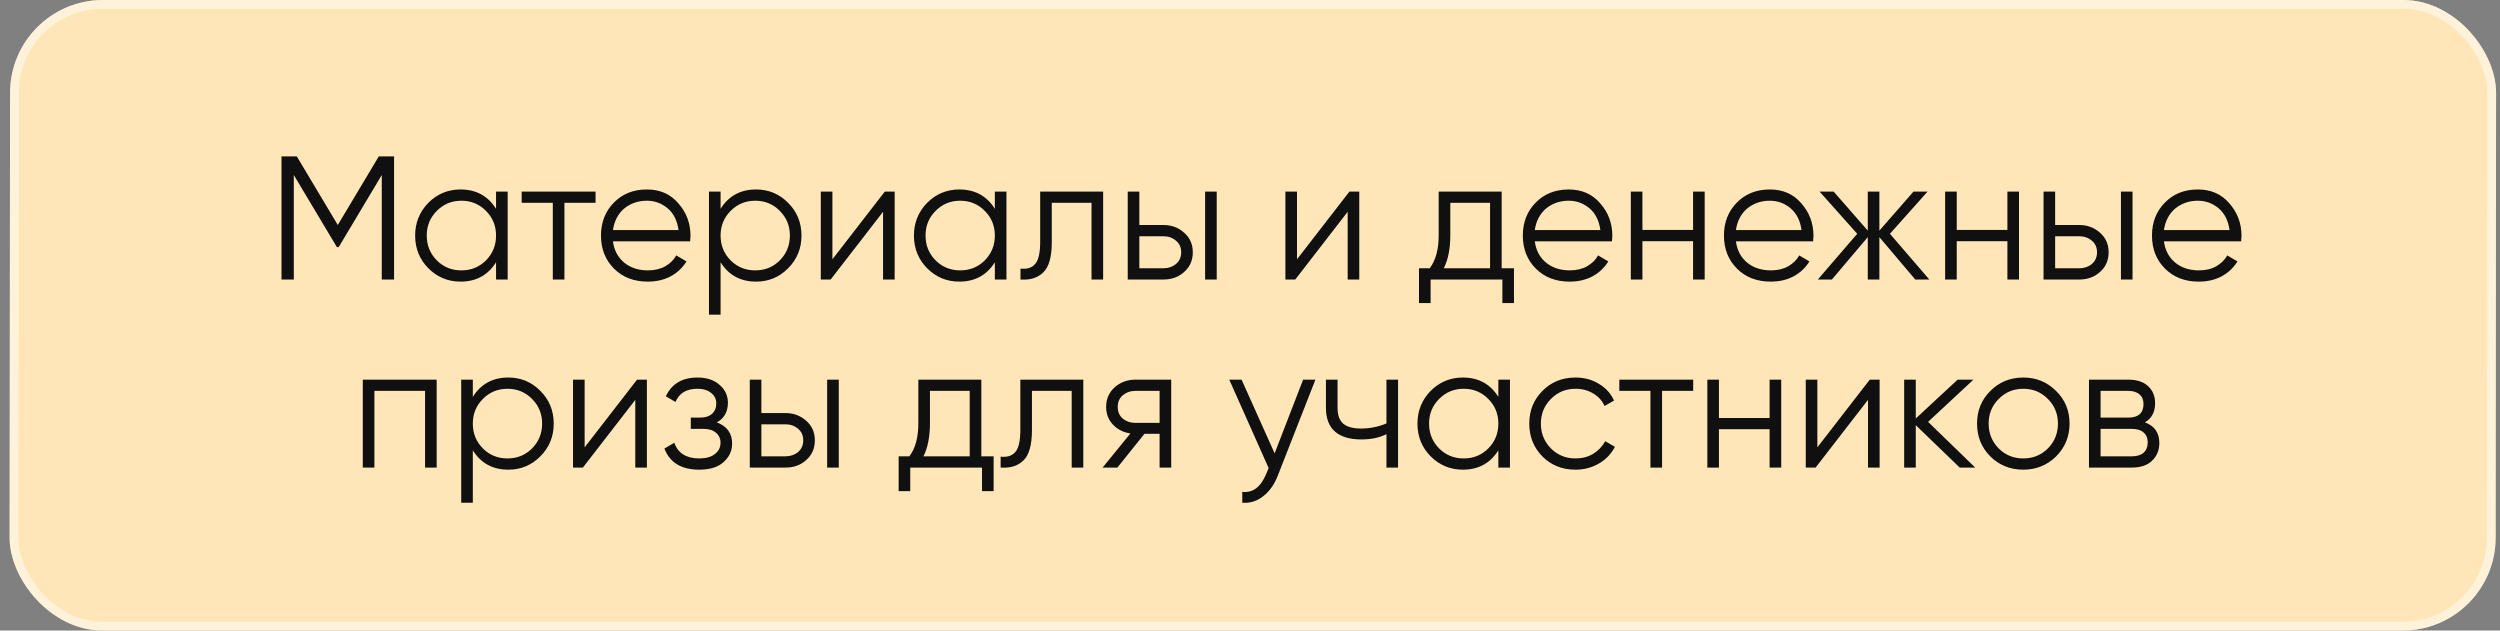
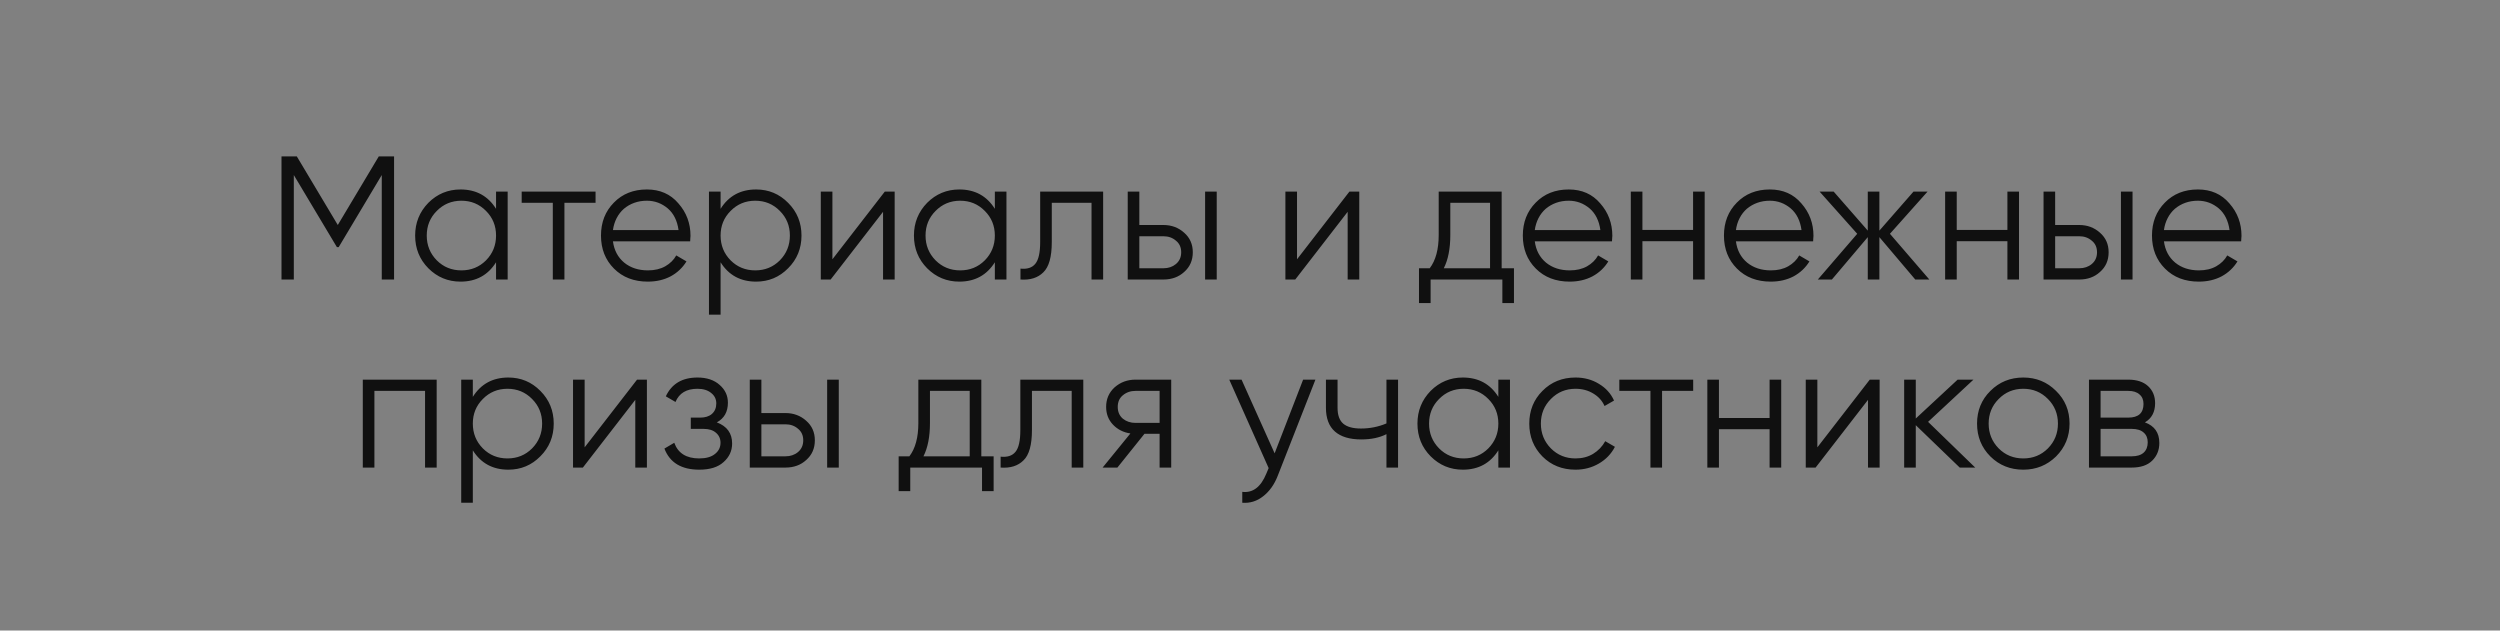
<svg xmlns="http://www.w3.org/2000/svg" width="226" height="57" viewBox="0 0 226 57" fill="none">
  <rect x="0" y="0" width="226" height="57" fill="#808080" stroke="none" />
  <g data-figma-bg-blur-radius="4.25886">
-     <rect width="224.736" height="57" rx="8.389" transform="matrix(1 0 -0.001 1 0.918 0)" fill="#FEE6B8" />
-     <rect x="0.394" y="0.394" width="223.947" height="56.212" rx="7.994" transform="matrix(1 0 -0.001 1 0.918 7.04838e-08)" stroke="white" stroke-opacity="0.49" stroke-width="0.788" />
-   </g>
+     </g>
  <path d="M35.624 14.139V25.269H34.511V15.824L30.616 22.343H30.457L26.561 15.824V25.269H25.448V14.139H26.832L30.536 20.34L34.241 14.139H35.624ZM44.843 17.319H45.892V25.269H44.843V23.71C44.111 24.876 43.041 25.459 41.631 25.459C40.497 25.459 39.527 25.057 38.721 24.251C37.926 23.445 37.529 22.46 37.529 21.294C37.529 20.138 37.926 19.152 38.721 18.336C39.527 17.531 40.497 17.128 41.631 17.128C43.041 17.128 44.111 17.711 44.843 18.877V17.319ZM39.485 23.535C40.089 24.14 40.831 24.442 41.711 24.442C42.59 24.442 43.332 24.14 43.937 23.535C44.541 22.921 44.843 22.173 44.843 21.294C44.843 20.414 44.541 19.672 43.937 19.068C43.332 18.453 42.59 18.145 41.711 18.145C40.831 18.145 40.089 18.453 39.485 19.068C38.88 19.672 38.578 20.414 38.578 21.294C38.578 22.173 38.88 22.921 39.485 23.535ZM53.838 17.319V18.336H51.024V25.269H49.974V18.336H47.16V17.319H53.838ZM58.479 17.128C59.666 17.128 60.615 17.547 61.325 18.384C62.057 19.211 62.422 20.191 62.422 21.325C62.422 21.378 62.417 21.447 62.406 21.532C62.406 21.617 62.401 21.712 62.391 21.818H55.41C55.517 22.624 55.856 23.265 56.428 23.742C57.001 24.209 57.716 24.442 58.575 24.442C59.179 24.442 59.698 24.32 60.133 24.076C60.578 23.822 60.912 23.493 61.134 23.09L62.057 23.631C61.707 24.203 61.23 24.654 60.626 24.982C60.021 25.3 59.333 25.459 58.559 25.459C57.308 25.459 56.29 25.067 55.506 24.283C54.721 23.498 54.329 22.502 54.329 21.294C54.329 20.096 54.716 19.105 55.49 18.32C56.264 17.525 57.26 17.128 58.479 17.128ZM58.479 18.145C58.066 18.145 57.684 18.209 57.334 18.336C56.985 18.463 56.672 18.644 56.396 18.877C56.131 19.11 55.914 19.391 55.744 19.72C55.575 20.048 55.464 20.409 55.41 20.801H61.341C61.224 19.953 60.901 19.301 60.371 18.845C59.82 18.379 59.189 18.145 58.479 18.145ZM68.353 17.128C69.487 17.128 70.451 17.531 71.246 18.336C72.052 19.142 72.455 20.128 72.455 21.294C72.455 22.46 72.052 23.445 71.246 24.251C70.451 25.057 69.487 25.459 68.353 25.459C66.943 25.459 65.872 24.876 65.141 23.71V28.448H64.091V17.319H65.141V18.877C65.872 17.711 66.943 17.128 68.353 17.128ZM66.047 23.535C66.651 24.14 67.393 24.442 68.273 24.442C69.153 24.442 69.895 24.14 70.499 23.535C71.103 22.921 71.405 22.173 71.405 21.294C71.405 20.414 71.103 19.672 70.499 19.068C69.895 18.453 69.153 18.145 68.273 18.145C67.393 18.145 66.651 18.453 66.047 19.068C65.443 19.672 65.141 20.414 65.141 21.294C65.141 22.173 65.443 22.921 66.047 23.535ZM79.987 17.319H80.878V25.269H79.828V19.147L75.09 25.269H74.2V17.319H75.249V23.44L79.987 17.319ZM89.934 17.319H90.983V25.269H89.934V23.71C89.202 24.876 88.132 25.459 86.722 25.459C85.588 25.459 84.618 25.057 83.812 24.251C83.017 23.445 82.62 22.46 82.62 21.294C82.62 20.138 83.017 19.152 83.812 18.336C84.618 17.531 85.588 17.128 86.722 17.128C88.132 17.128 89.202 17.711 89.934 18.877V17.319ZM84.575 23.535C85.18 24.14 85.921 24.442 86.801 24.442C87.681 24.442 88.423 24.14 89.027 23.535C89.632 22.921 89.934 22.173 89.934 21.294C89.934 20.414 89.632 19.672 89.027 19.068C88.423 18.453 87.681 18.145 86.801 18.145C85.921 18.145 85.18 18.453 84.575 19.068C83.971 19.672 83.669 20.414 83.669 21.294C83.669 22.173 83.971 22.921 84.575 23.535ZM99.724 17.319V25.269H98.674V18.336H95.081V21.882C95.081 23.218 94.827 24.129 94.318 24.617C93.82 25.115 93.131 25.332 92.251 25.269V24.283C92.855 24.346 93.3 24.203 93.586 23.854C93.883 23.504 94.032 22.846 94.032 21.882V17.319H99.724ZM105.174 20.34C105.906 20.34 106.531 20.573 107.05 21.039C107.57 21.495 107.829 22.083 107.829 22.804C107.829 23.535 107.57 24.129 107.05 24.585C106.552 25.041 105.927 25.269 105.174 25.269H101.947V17.319H102.996V20.34H105.174ZM108.942 17.319H109.992V25.269H108.942V17.319ZM105.174 24.251C105.619 24.251 105.996 24.124 106.303 23.869C106.621 23.604 106.78 23.249 106.78 22.804C106.78 22.359 106.621 22.009 106.303 21.755C105.996 21.49 105.619 21.357 105.174 21.357H102.996V24.251H105.174ZM121.988 17.319H122.878V25.269H121.829V19.147L117.091 25.269H116.2V17.319H117.25V23.44L121.988 17.319ZM135.75 24.251H136.863V27.399H135.814V25.269H129.327V27.399H128.277V24.251H129.247C129.788 23.541 130.058 22.539 130.058 21.246V17.319H135.75V24.251ZM134.701 24.251V18.336H131.108V21.246C131.108 22.476 130.911 23.477 130.519 24.251H134.701ZM141.813 17.128C143 17.128 143.949 17.547 144.659 18.384C145.391 19.211 145.756 20.191 145.756 21.325C145.756 21.378 145.751 21.447 145.74 21.532C145.74 21.617 145.735 21.712 145.724 21.818H138.744C138.85 22.624 139.19 23.265 139.762 23.742C140.334 24.209 141.05 24.442 141.908 24.442C142.513 24.442 143.032 24.32 143.467 24.076C143.912 23.822 144.246 23.493 144.468 23.09L145.391 23.631C145.041 24.203 144.564 24.654 143.96 24.982C143.355 25.3 142.666 25.459 141.893 25.459C140.642 25.459 139.624 25.067 138.84 24.283C138.055 23.498 137.663 22.502 137.663 21.294C137.663 20.096 138.05 19.105 138.824 18.32C139.598 17.525 140.594 17.128 141.813 17.128ZM141.813 18.145C141.4 18.145 141.018 18.209 140.668 18.336C140.318 18.463 140.006 18.644 139.73 18.877C139.465 19.11 139.248 19.391 139.078 19.72C138.909 20.048 138.797 20.409 138.744 20.801H144.675C144.558 19.953 144.235 19.301 143.705 18.845C143.154 18.379 142.523 18.145 141.813 18.145ZM153.054 17.319H154.103V25.269H153.054V21.802H148.475V25.269H147.425V17.319H148.475V20.785H153.054V17.319ZM159.995 17.128C161.182 17.128 162.131 17.547 162.841 18.384C163.573 19.211 163.938 20.191 163.938 21.325C163.938 21.378 163.933 21.447 163.923 21.532C163.923 21.617 163.917 21.712 163.907 21.818H156.927C157.033 22.624 157.372 23.265 157.944 23.742C158.517 24.209 159.232 24.442 160.091 24.442C160.695 24.442 161.214 24.32 161.649 24.076C162.094 23.822 162.428 23.493 162.651 23.09L163.573 23.631C163.223 24.203 162.746 24.654 162.142 24.982C161.538 25.3 160.849 25.459 160.075 25.459C158.824 25.459 157.806 25.067 157.022 24.283C156.238 23.498 155.845 22.502 155.845 21.294C155.845 20.096 156.232 19.105 157.006 18.32C157.78 17.525 158.776 17.128 159.995 17.128ZM159.995 18.145C159.582 18.145 159.2 18.209 158.851 18.336C158.501 18.463 158.188 18.644 157.912 18.877C157.647 19.11 157.43 19.391 157.261 19.72C157.091 20.048 156.98 20.409 156.927 20.801H162.857C162.741 19.953 162.417 19.301 161.887 18.845C161.336 18.379 160.705 18.145 159.995 18.145ZM174.412 25.269H173.14L169.896 21.437V25.269H168.847V21.437L165.603 25.269H164.331L167.893 21.135L164.49 17.319H165.762L168.847 20.848V17.319H169.896V20.848L172.981 17.319H174.253L170.85 21.135L174.412 25.269ZM181.469 17.319H182.518V25.269H181.469V21.802L176.889 21.802V25.269H175.84V17.319H176.889V20.785L181.469 20.785V17.319ZM187.965 20.34C188.696 20.34 189.321 20.573 189.841 21.039C190.36 21.495 190.62 22.083 190.62 22.804C190.62 23.535 190.36 24.129 189.841 24.585C189.343 25.041 188.717 25.269 187.965 25.269H184.737V17.319H185.786V20.34H187.965ZM191.733 17.319H192.782V25.269H191.733V17.319ZM187.965 24.251C188.41 24.251 188.786 24.124 189.094 23.869C189.412 23.604 189.571 23.249 189.571 22.804C189.571 22.359 189.412 22.009 189.094 21.755C188.786 21.49 188.41 21.357 187.965 21.357H185.786V24.251H187.965ZM198.689 17.128C199.876 17.128 200.825 17.547 201.535 18.384C202.266 19.211 202.632 20.191 202.632 21.325C202.632 21.378 202.627 21.447 202.616 21.532C202.616 21.617 202.611 21.712 202.6 21.818H195.62C195.726 22.624 196.065 23.265 196.638 23.742C197.21 24.209 197.926 24.442 198.784 24.442C199.388 24.442 199.908 24.32 200.342 24.076C200.788 23.822 201.121 23.493 201.344 23.09L202.266 23.631C201.916 24.203 201.439 24.654 200.835 24.982C200.231 25.3 199.542 25.459 198.768 25.459C197.518 25.459 196.5 25.067 195.716 24.283C194.931 23.498 194.539 22.502 194.539 21.294C194.539 20.096 194.926 19.105 195.7 18.32C196.473 17.525 197.47 17.128 198.689 17.128ZM198.689 18.145C198.275 18.145 197.894 18.209 197.544 18.336C197.194 18.463 196.882 18.644 196.606 18.877C196.341 19.11 196.124 19.391 195.954 19.72C195.784 20.048 195.673 20.409 195.62 20.801H201.551C201.434 19.953 201.111 19.301 200.581 18.845C200.03 18.379 199.399 18.145 198.689 18.145ZM39.475 34.319V42.269H38.425V35.336H33.846V42.269H32.797V34.319H39.475ZM45.955 34.128C47.089 34.128 48.054 34.531 48.849 35.336C49.654 36.142 50.057 37.128 50.057 38.294C50.057 39.46 49.654 40.445 48.849 41.251C48.054 42.057 47.089 42.459 45.955 42.459C44.545 42.459 43.474 41.876 42.743 40.71V45.449H41.694V34.319H42.743V35.877C43.474 34.711 44.545 34.128 45.955 34.128ZM43.649 40.535C44.254 41.14 44.996 41.442 45.875 41.442C46.755 41.442 47.497 41.14 48.101 40.535C48.706 39.921 49.008 39.173 49.008 38.294C49.008 37.414 48.706 36.672 48.101 36.068C47.497 35.453 46.755 35.145 45.875 35.145C44.996 35.145 44.254 35.453 43.649 36.068C43.045 36.672 42.743 37.414 42.743 38.294C42.743 39.173 43.045 39.921 43.649 40.535ZM57.589 34.319H58.48V42.269H57.43V36.147L52.692 42.269H51.802V34.319H52.851V40.44L57.589 34.319ZM64.801 38.182C65.723 38.532 66.184 39.168 66.184 40.09C66.184 40.758 65.925 41.32 65.405 41.776C64.907 42.231 64.176 42.459 63.211 42.459C61.6 42.459 60.55 41.823 60.063 40.551L60.953 40.027C61.292 40.97 62.045 41.442 63.211 41.442C63.826 41.442 64.297 41.309 64.626 41.044C64.965 40.779 65.135 40.44 65.135 40.027C65.135 39.656 64.997 39.354 64.722 39.12C64.457 38.887 64.085 38.771 63.608 38.771H62.448V37.753H63.291C63.746 37.753 64.101 37.642 64.356 37.419C64.621 37.186 64.753 36.868 64.753 36.465C64.753 36.084 64.6 35.771 64.292 35.527C63.985 35.273 63.571 35.145 63.052 35.145C62.056 35.145 61.393 35.543 61.065 36.338L60.19 35.829C60.72 34.695 61.674 34.128 63.052 34.128C63.889 34.128 64.557 34.35 65.055 34.796C65.554 35.23 65.803 35.766 65.803 36.402C65.803 37.228 65.469 37.822 64.801 38.182ZM71.007 37.34C71.738 37.34 72.364 37.573 72.883 38.039C73.402 38.495 73.662 39.083 73.662 39.804C73.662 40.535 73.402 41.129 72.883 41.585C72.385 42.041 71.76 42.269 71.007 42.269H67.779V34.319H68.829V37.34H71.007ZM74.775 34.319H75.825V42.269H74.775V34.319ZM71.007 41.251C71.452 41.251 71.828 41.124 72.136 40.869C72.454 40.604 72.613 40.249 72.613 39.804C72.613 39.359 72.454 39.009 72.136 38.755C71.828 38.49 71.452 38.357 71.007 38.357H68.829V41.251H71.007ZM88.711 41.251H89.824V44.399H88.775V42.269H82.287V44.399H81.238V41.251H82.208C82.749 40.541 83.019 39.539 83.019 38.246V34.319H88.711V41.251ZM87.662 41.251V35.336H84.068V38.246C84.068 39.475 83.872 40.477 83.48 41.251H87.662ZM97.93 34.319V42.269H96.881V35.336H93.288V38.882C93.288 40.218 93.033 41.129 92.524 41.617C92.026 42.115 91.337 42.332 90.457 42.269V41.283C91.062 41.346 91.507 41.203 91.793 40.853C92.09 40.504 92.238 39.846 92.238 38.882V34.319H97.93ZM105.877 34.319V42.269H104.828V39.216H103.46L101.012 42.269H99.676L102.188 39.184C101.552 39.089 101.028 38.824 100.614 38.389C100.201 37.954 99.994 37.419 99.994 36.783C99.994 36.073 100.249 35.485 100.757 35.018C101.287 34.552 101.918 34.319 102.649 34.319H105.877ZM104.828 38.23V35.336H102.649C102.204 35.336 101.823 35.469 101.505 35.734C101.197 35.988 101.044 36.338 101.044 36.783C101.044 37.228 101.197 37.583 101.505 37.848C101.823 38.103 102.204 38.23 102.649 38.23H104.828ZM117.802 34.319H118.915L115.512 43C115.205 43.795 114.765 44.415 114.193 44.86C113.631 45.305 113 45.502 112.301 45.449V44.463C113.255 44.579 113.981 44.028 114.479 42.809L114.686 42.316L111.124 34.319H112.237L115.226 40.981L117.802 34.319ZM125.335 34.319H126.384V42.269H125.335V39.248C124.709 39.566 123.951 39.725 123.061 39.725C122.012 39.725 121.217 39.486 120.676 39.009C120.135 38.532 119.865 37.817 119.865 36.863V34.319H120.915V36.863C120.915 37.53 121.089 38.013 121.439 38.309C121.789 38.596 122.319 38.739 123.029 38.739C123.835 38.739 124.603 38.585 125.335 38.278V34.319ZM135.451 34.319H136.501V42.269H135.451V40.71C134.72 41.876 133.649 42.459 132.24 42.459C131.105 42.459 130.135 42.057 129.33 41.251C128.535 40.445 128.137 39.46 128.137 38.294C128.137 37.138 128.535 36.153 129.33 35.336C130.135 34.531 131.105 34.128 132.24 34.128C133.649 34.128 134.72 34.711 135.451 35.877V34.319ZM130.093 40.535C130.697 41.14 131.439 41.442 132.319 41.442C133.199 41.442 133.941 41.14 134.545 40.535C135.149 39.921 135.451 39.173 135.451 38.294C135.451 37.414 135.149 36.672 134.545 36.068C133.941 35.453 133.199 35.145 132.319 35.145C131.439 35.145 130.697 35.453 130.093 36.068C129.489 36.672 129.187 37.414 129.187 38.294C129.187 39.173 129.489 39.921 130.093 40.535ZM142.427 42.459C141.229 42.459 140.233 42.062 139.438 41.267C138.643 40.461 138.246 39.47 138.246 38.294C138.246 37.117 138.643 36.131 139.438 35.336C140.233 34.531 141.229 34.128 142.427 34.128C143.222 34.128 143.927 34.319 144.542 34.7C145.167 35.071 145.623 35.575 145.909 36.211L145.051 36.704C144.839 36.227 144.499 35.85 144.033 35.575C143.567 35.289 143.031 35.145 142.427 35.145C141.547 35.145 140.805 35.453 140.201 36.068C139.597 36.672 139.295 37.414 139.295 38.294C139.295 39.173 139.597 39.921 140.201 40.535C140.805 41.14 141.547 41.442 142.427 41.442C143.031 41.442 143.561 41.304 144.017 41.028C144.484 40.742 144.849 40.361 145.114 39.884L145.989 40.392C145.66 41.028 145.178 41.532 144.542 41.903C143.906 42.274 143.201 42.459 142.427 42.459ZM153.064 34.319V35.336H150.25V42.269H149.2V35.336H146.386V34.319H153.064ZM159.971 34.319H161.021V42.269H159.971V38.802H155.392V42.269H154.343V34.319H155.392V37.785H159.971V34.319ZM169.027 34.319H169.918V42.269H168.868V36.147L164.13 42.269H163.24V34.319H164.289V40.44L169.027 34.319ZM178.56 42.269H177.161L173.186 38.437V42.269H172.137V34.319H173.186V37.833L176.97 34.319H178.401L174.299 38.135L178.56 42.269ZM185.864 41.267C185.047 42.062 184.062 42.459 182.906 42.459C181.73 42.459 180.739 42.062 179.933 41.267C179.127 40.461 178.725 39.47 178.725 38.294C178.725 37.117 179.127 36.131 179.933 35.336C180.739 34.531 181.73 34.128 182.906 34.128C184.072 34.128 185.058 34.531 185.864 35.336C186.68 36.131 187.088 37.117 187.088 38.294C187.088 39.46 186.68 40.451 185.864 41.267ZM180.68 40.535C181.284 41.14 182.026 41.442 182.906 41.442C183.786 41.442 184.528 41.14 185.132 40.535C185.736 39.921 186.038 39.173 186.038 38.294C186.038 37.414 185.736 36.672 185.132 36.068C184.528 35.453 183.786 35.145 182.906 35.145C182.026 35.145 181.284 35.453 180.68 36.068C180.076 36.672 179.774 37.414 179.774 38.294C179.774 39.173 180.076 39.921 180.68 40.535ZM193.9 38.182C194.769 38.5 195.204 39.12 195.204 40.043C195.204 40.689 194.987 41.224 194.552 41.648C194.128 42.062 193.513 42.269 192.708 42.269H188.844V34.319H192.39C193.163 34.319 193.762 34.515 194.186 34.907C194.61 35.299 194.822 35.813 194.822 36.449C194.822 37.244 194.515 37.822 193.9 38.182ZM189.893 35.336V37.753H192.39C193.312 37.753 193.773 37.34 193.773 36.513C193.773 36.142 193.651 35.856 193.407 35.654C193.174 35.442 192.835 35.336 192.39 35.336H189.893ZM192.708 41.251C193.185 41.251 193.545 41.14 193.789 40.917C194.033 40.694 194.154 40.382 194.154 39.979C194.154 39.608 194.033 39.316 193.789 39.105C193.545 38.882 193.185 38.771 192.708 38.771H189.893V41.251H192.708Z" fill="#101010" />
  <defs>
    <clipPath id="bgblur_0_6769_399_clip_path" transform="translate(0 0)">
      <rect width="224.736" height="57" rx="8.389" transform="matrix(1 0 -0.001 1 0.918 0)" />
    </clipPath>
  </defs>
</svg>